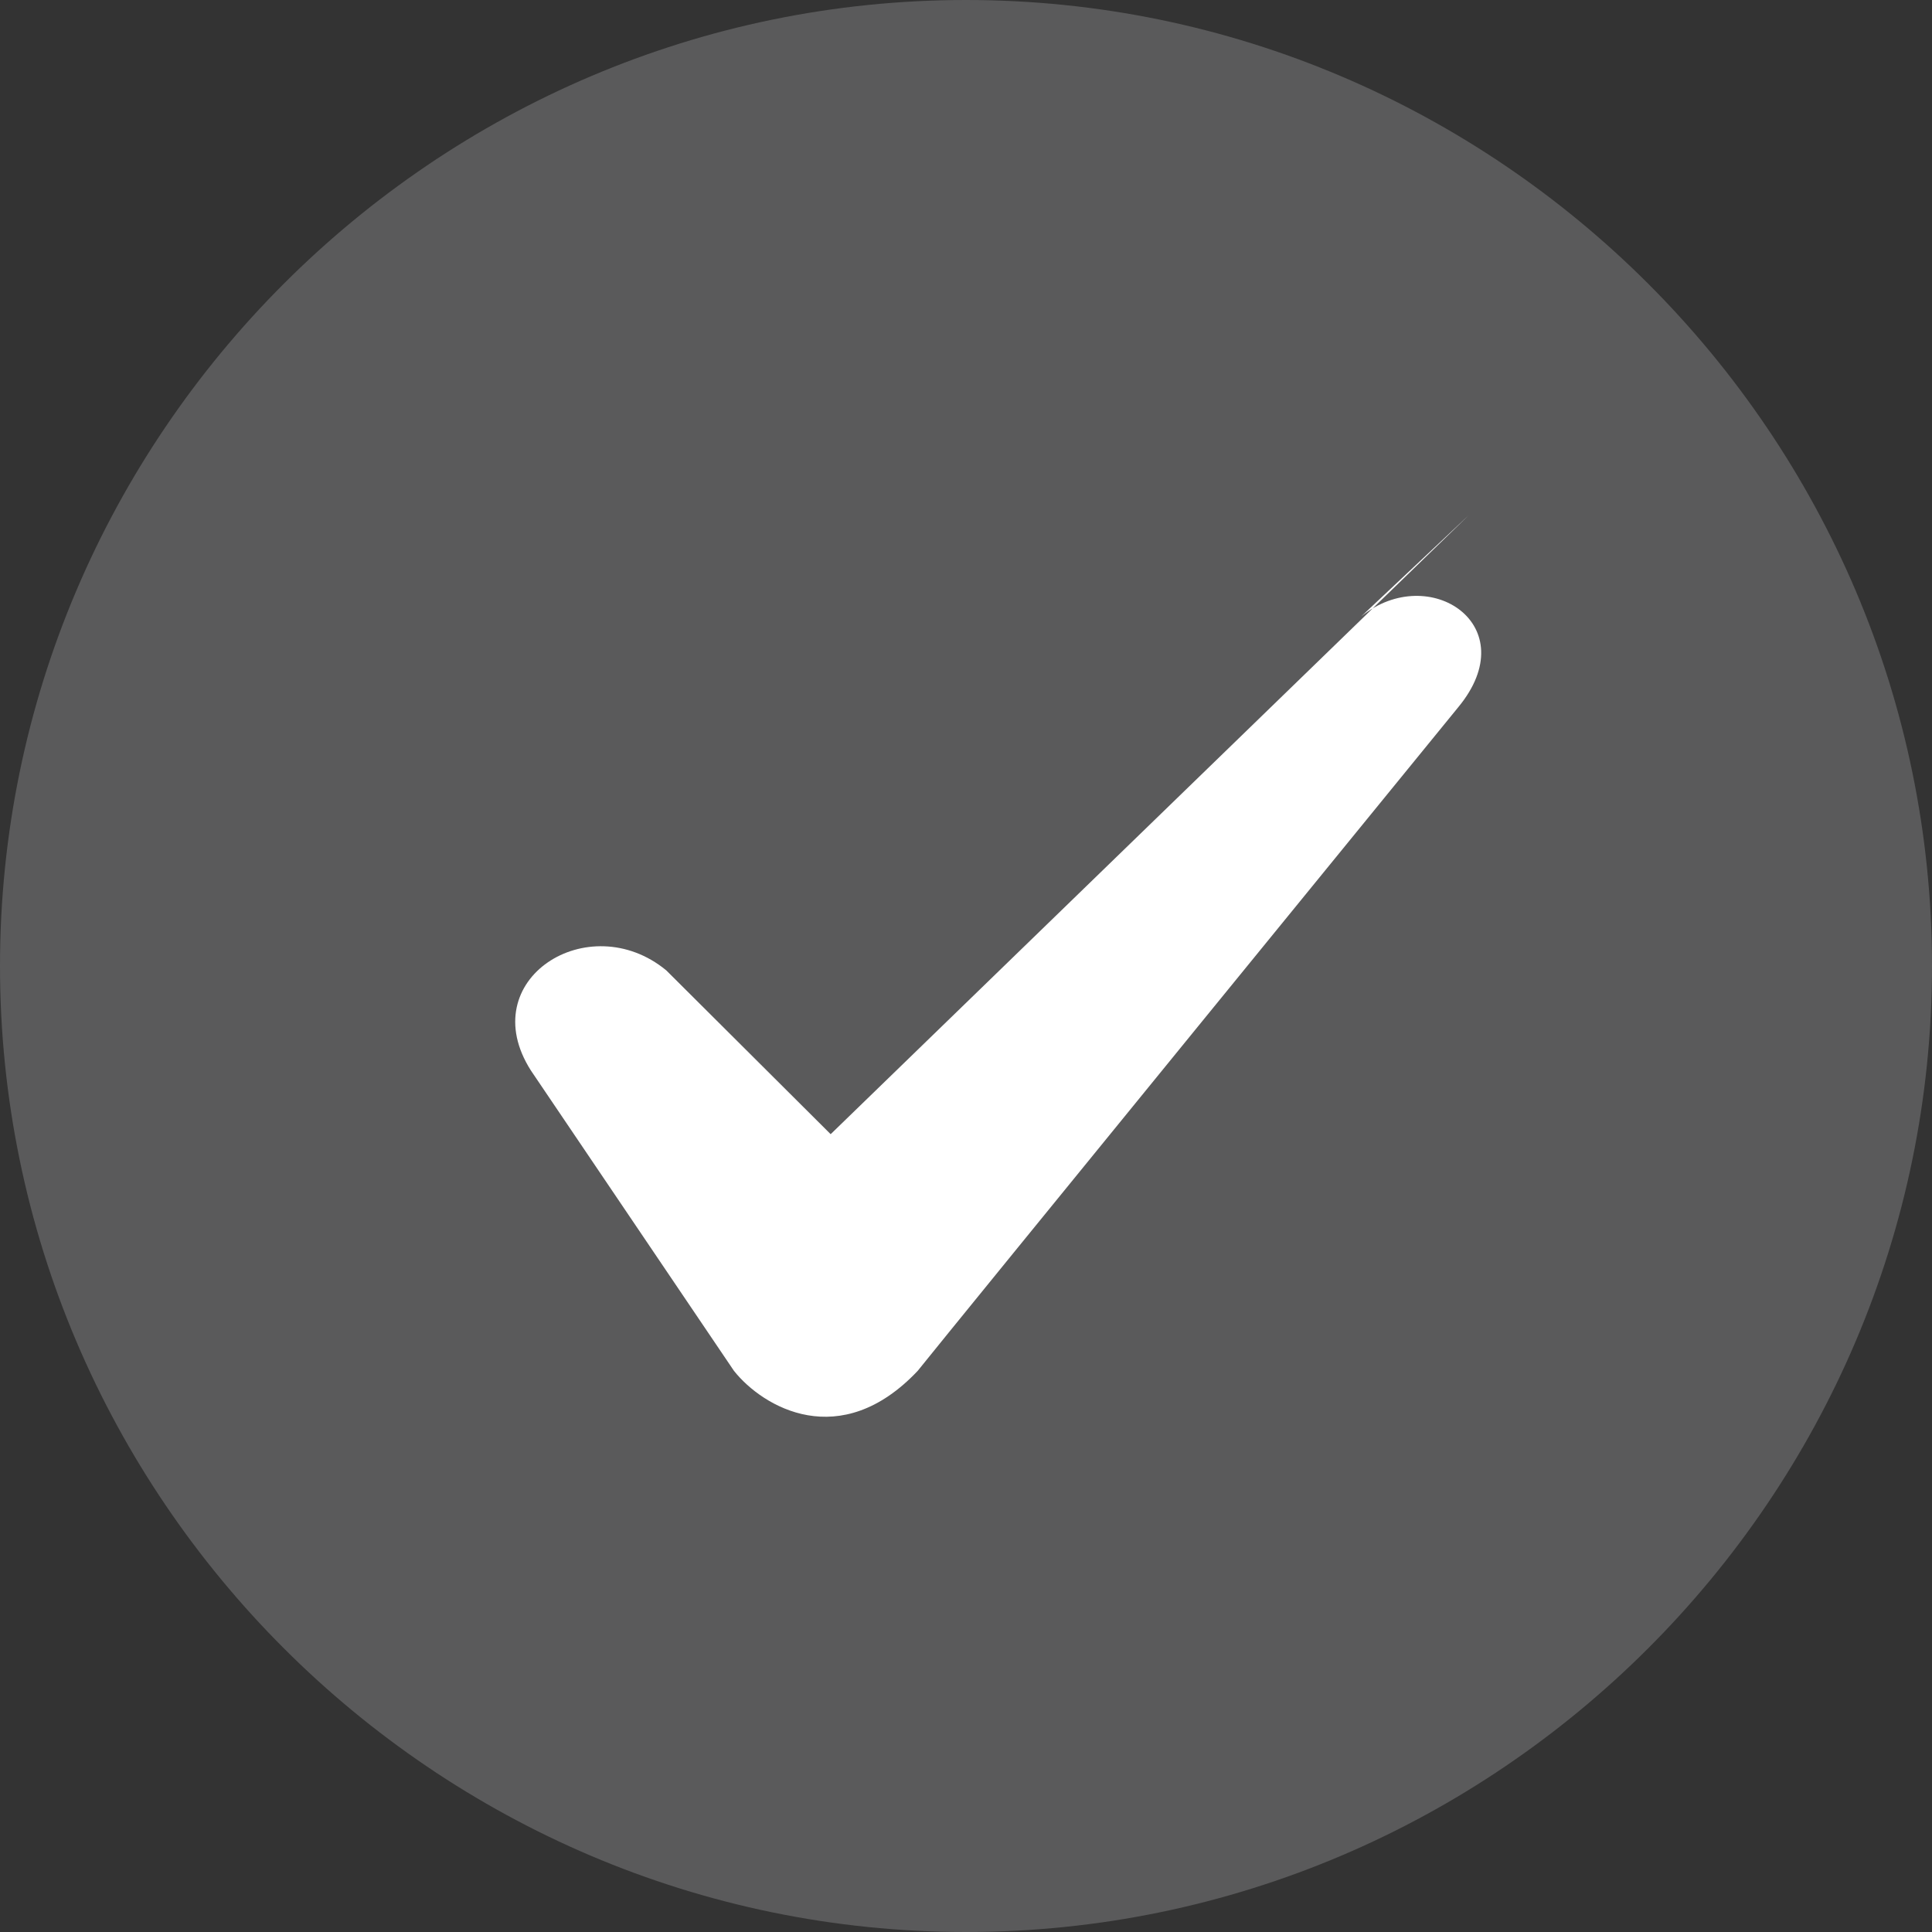
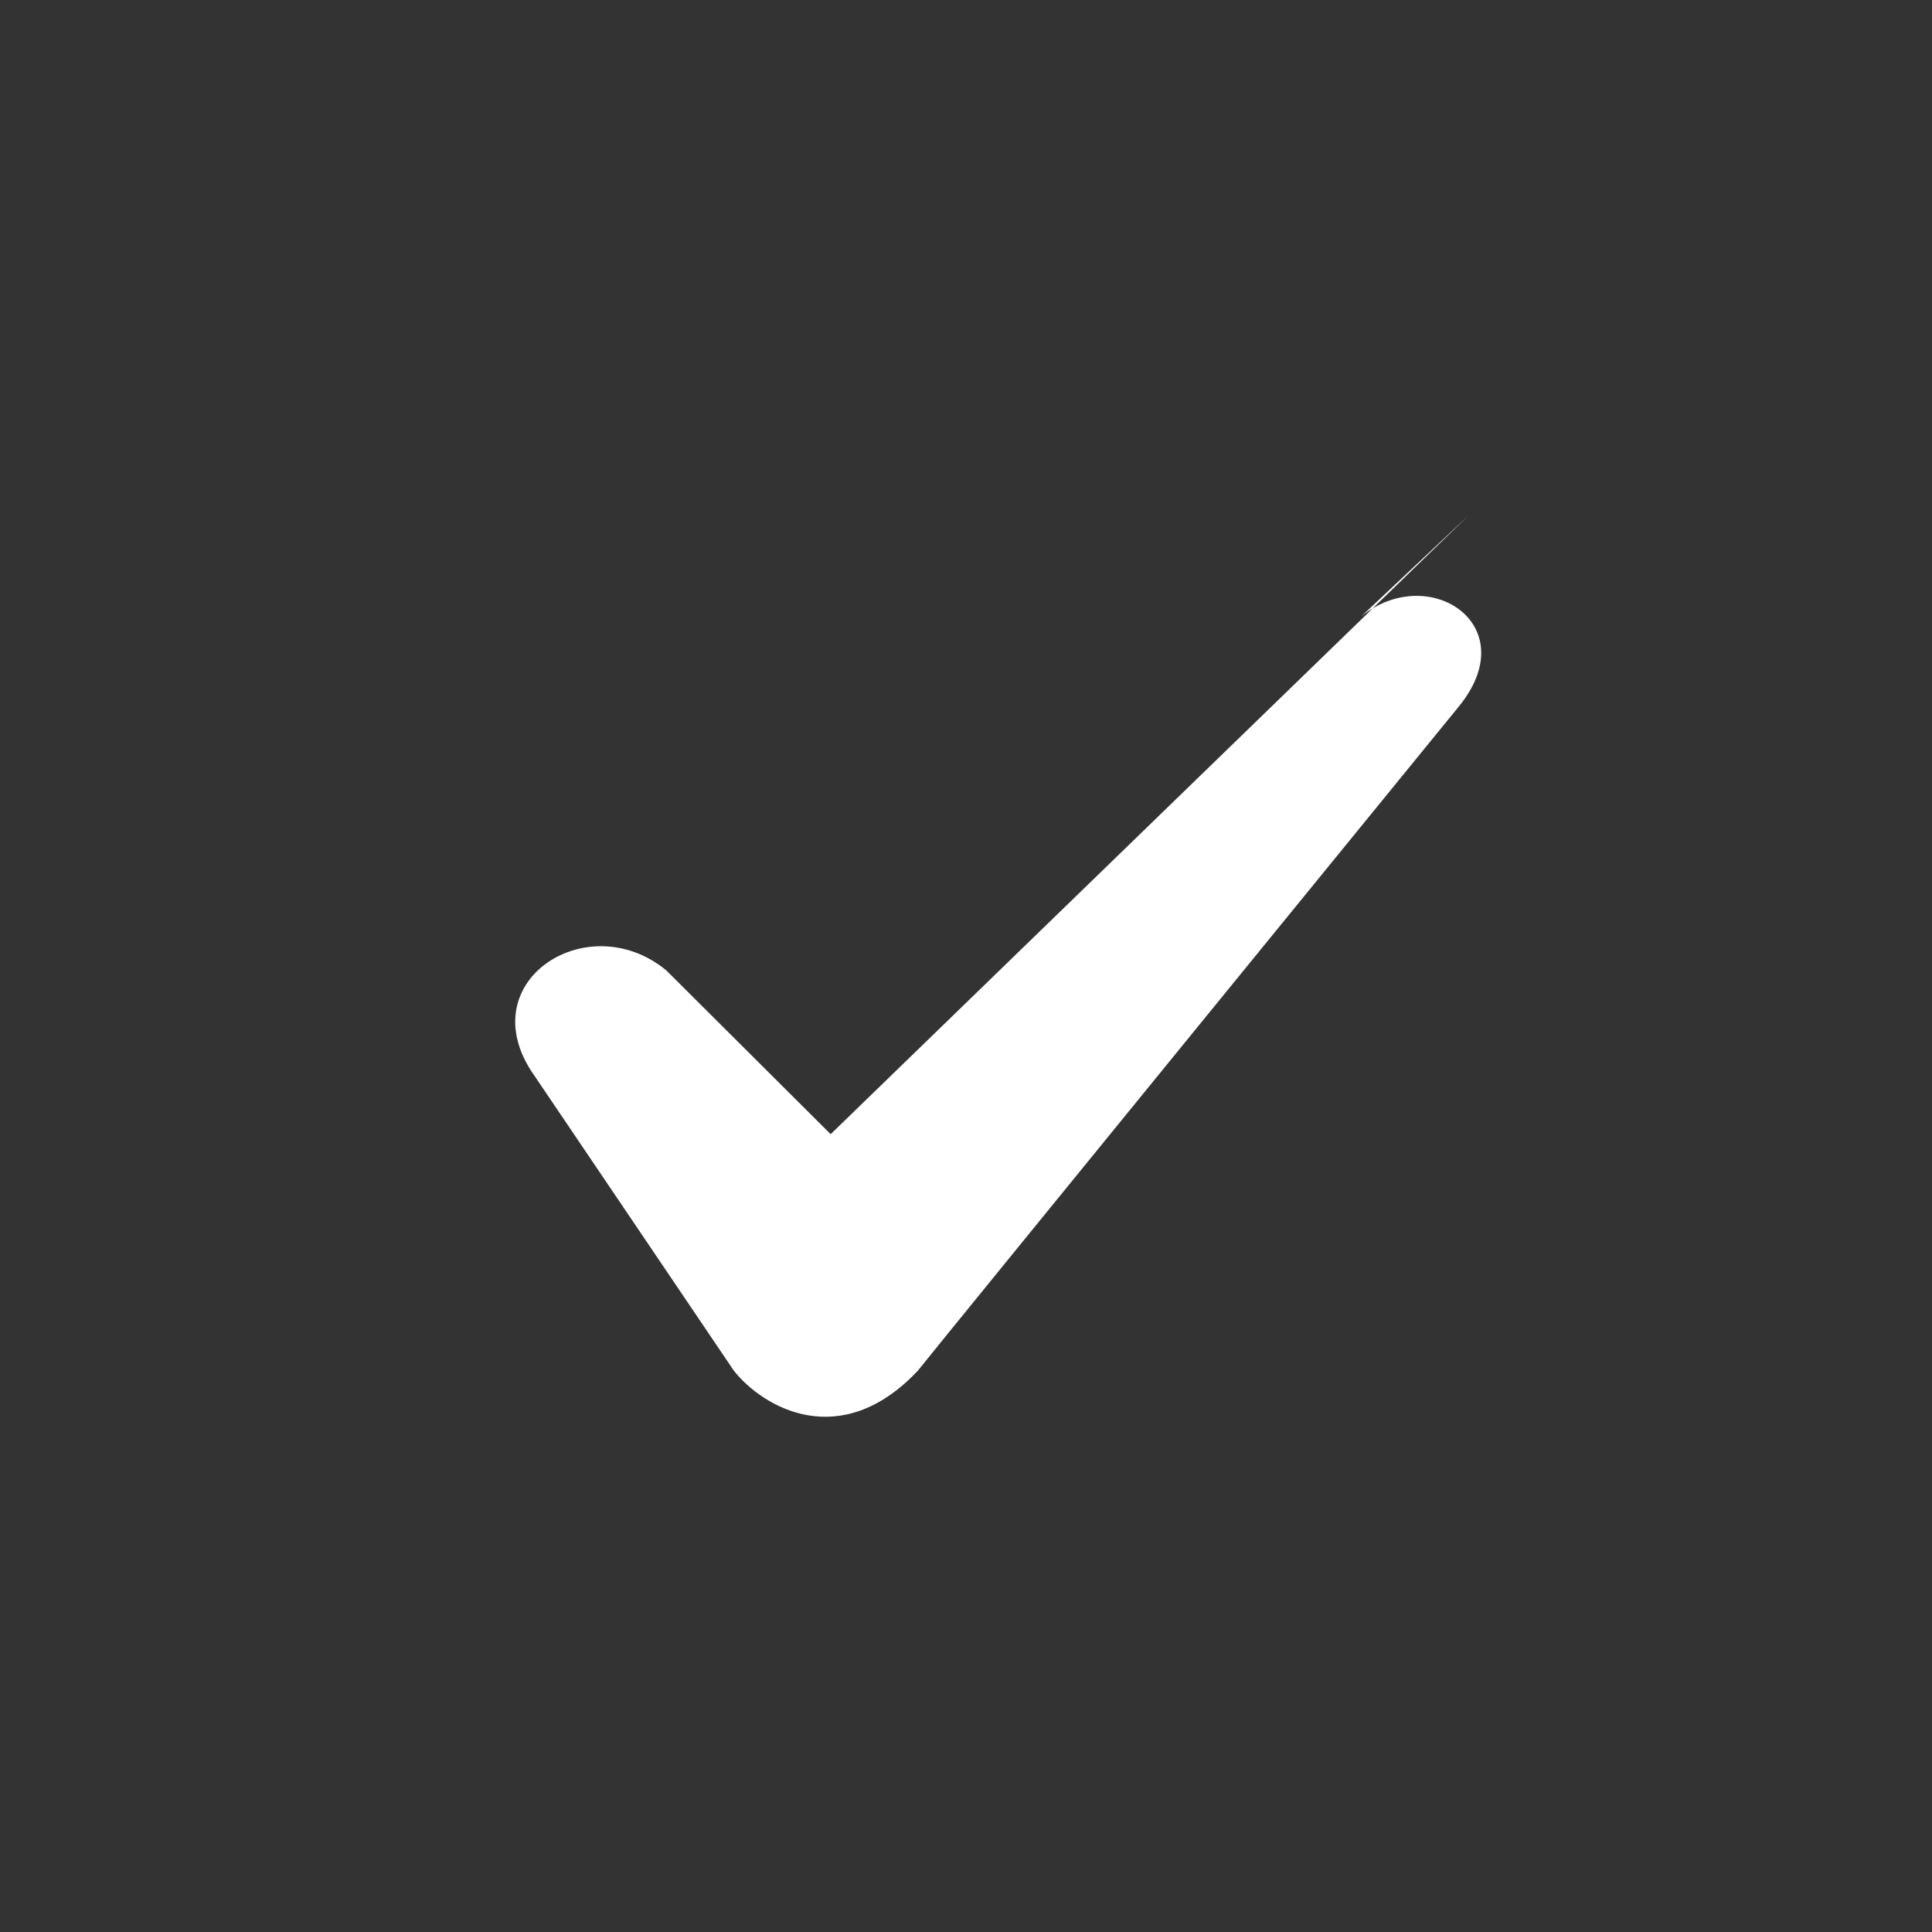
<svg xmlns="http://www.w3.org/2000/svg" width="20" height="20" viewBox="0 0 20 20" data-arp-injected="true">
  <rect x="0" y="0" width="20" height="20" fill="#333333" stroke="none" />
  <g fill="none" fill-rule="evenodd">
-     <path fill="#F6F9FC" fill-opacity=".372" d="M10,0 C4.5,0 0,4.5 0,10 C0,15.5 4.5,20 10,20 C15.5,20 20,15.5 20,10 C20,4.5 15.5,0 10,0 L10,0 Z" opacity=".535" />
    <path fill="#FFF" d="M15.205,5.333 L8.599,11.741 L6.897,10.045 C6.096,9.385 4.895,10.139 5.496,11.082 L7.598,14.191 C7.898,14.568 8.699,15.039 9.5,14.191 C9.8,13.814 15.095,7.322 15.095,7.322 C15.796,6.474 14.795,5.814 14.094,6.379 L15.205,5.333 Z" />
  </g>
</svg>